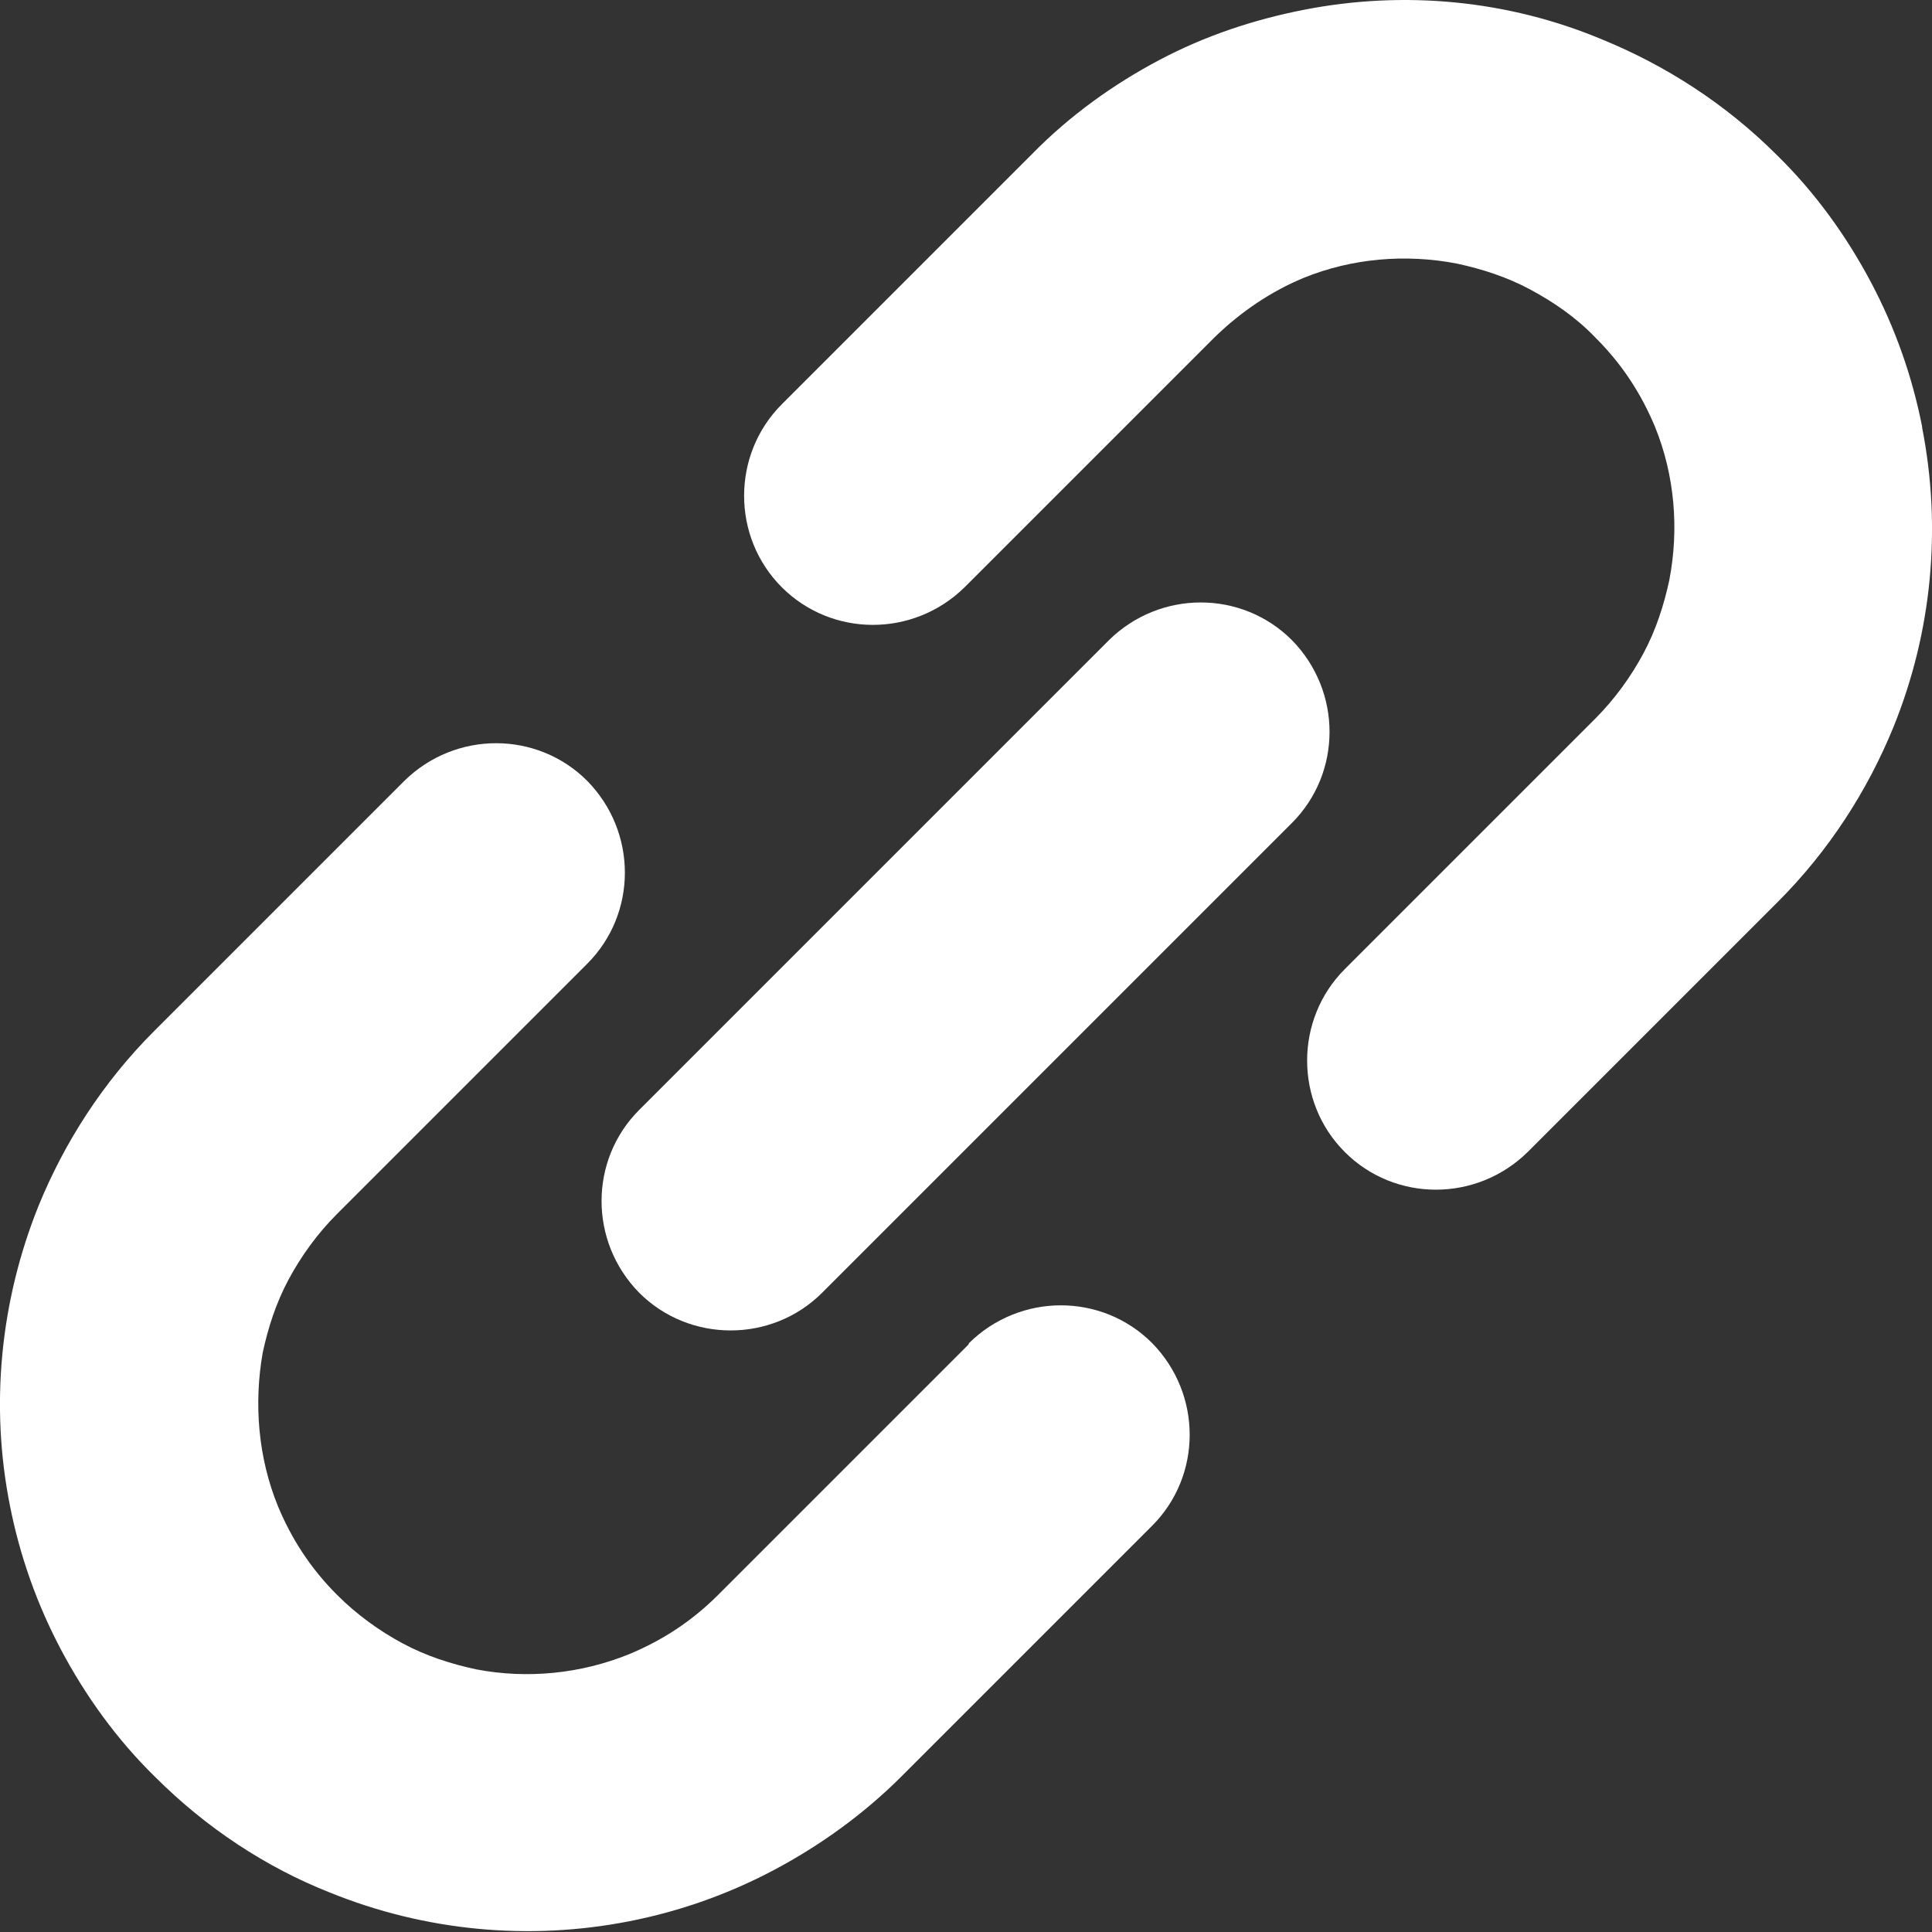
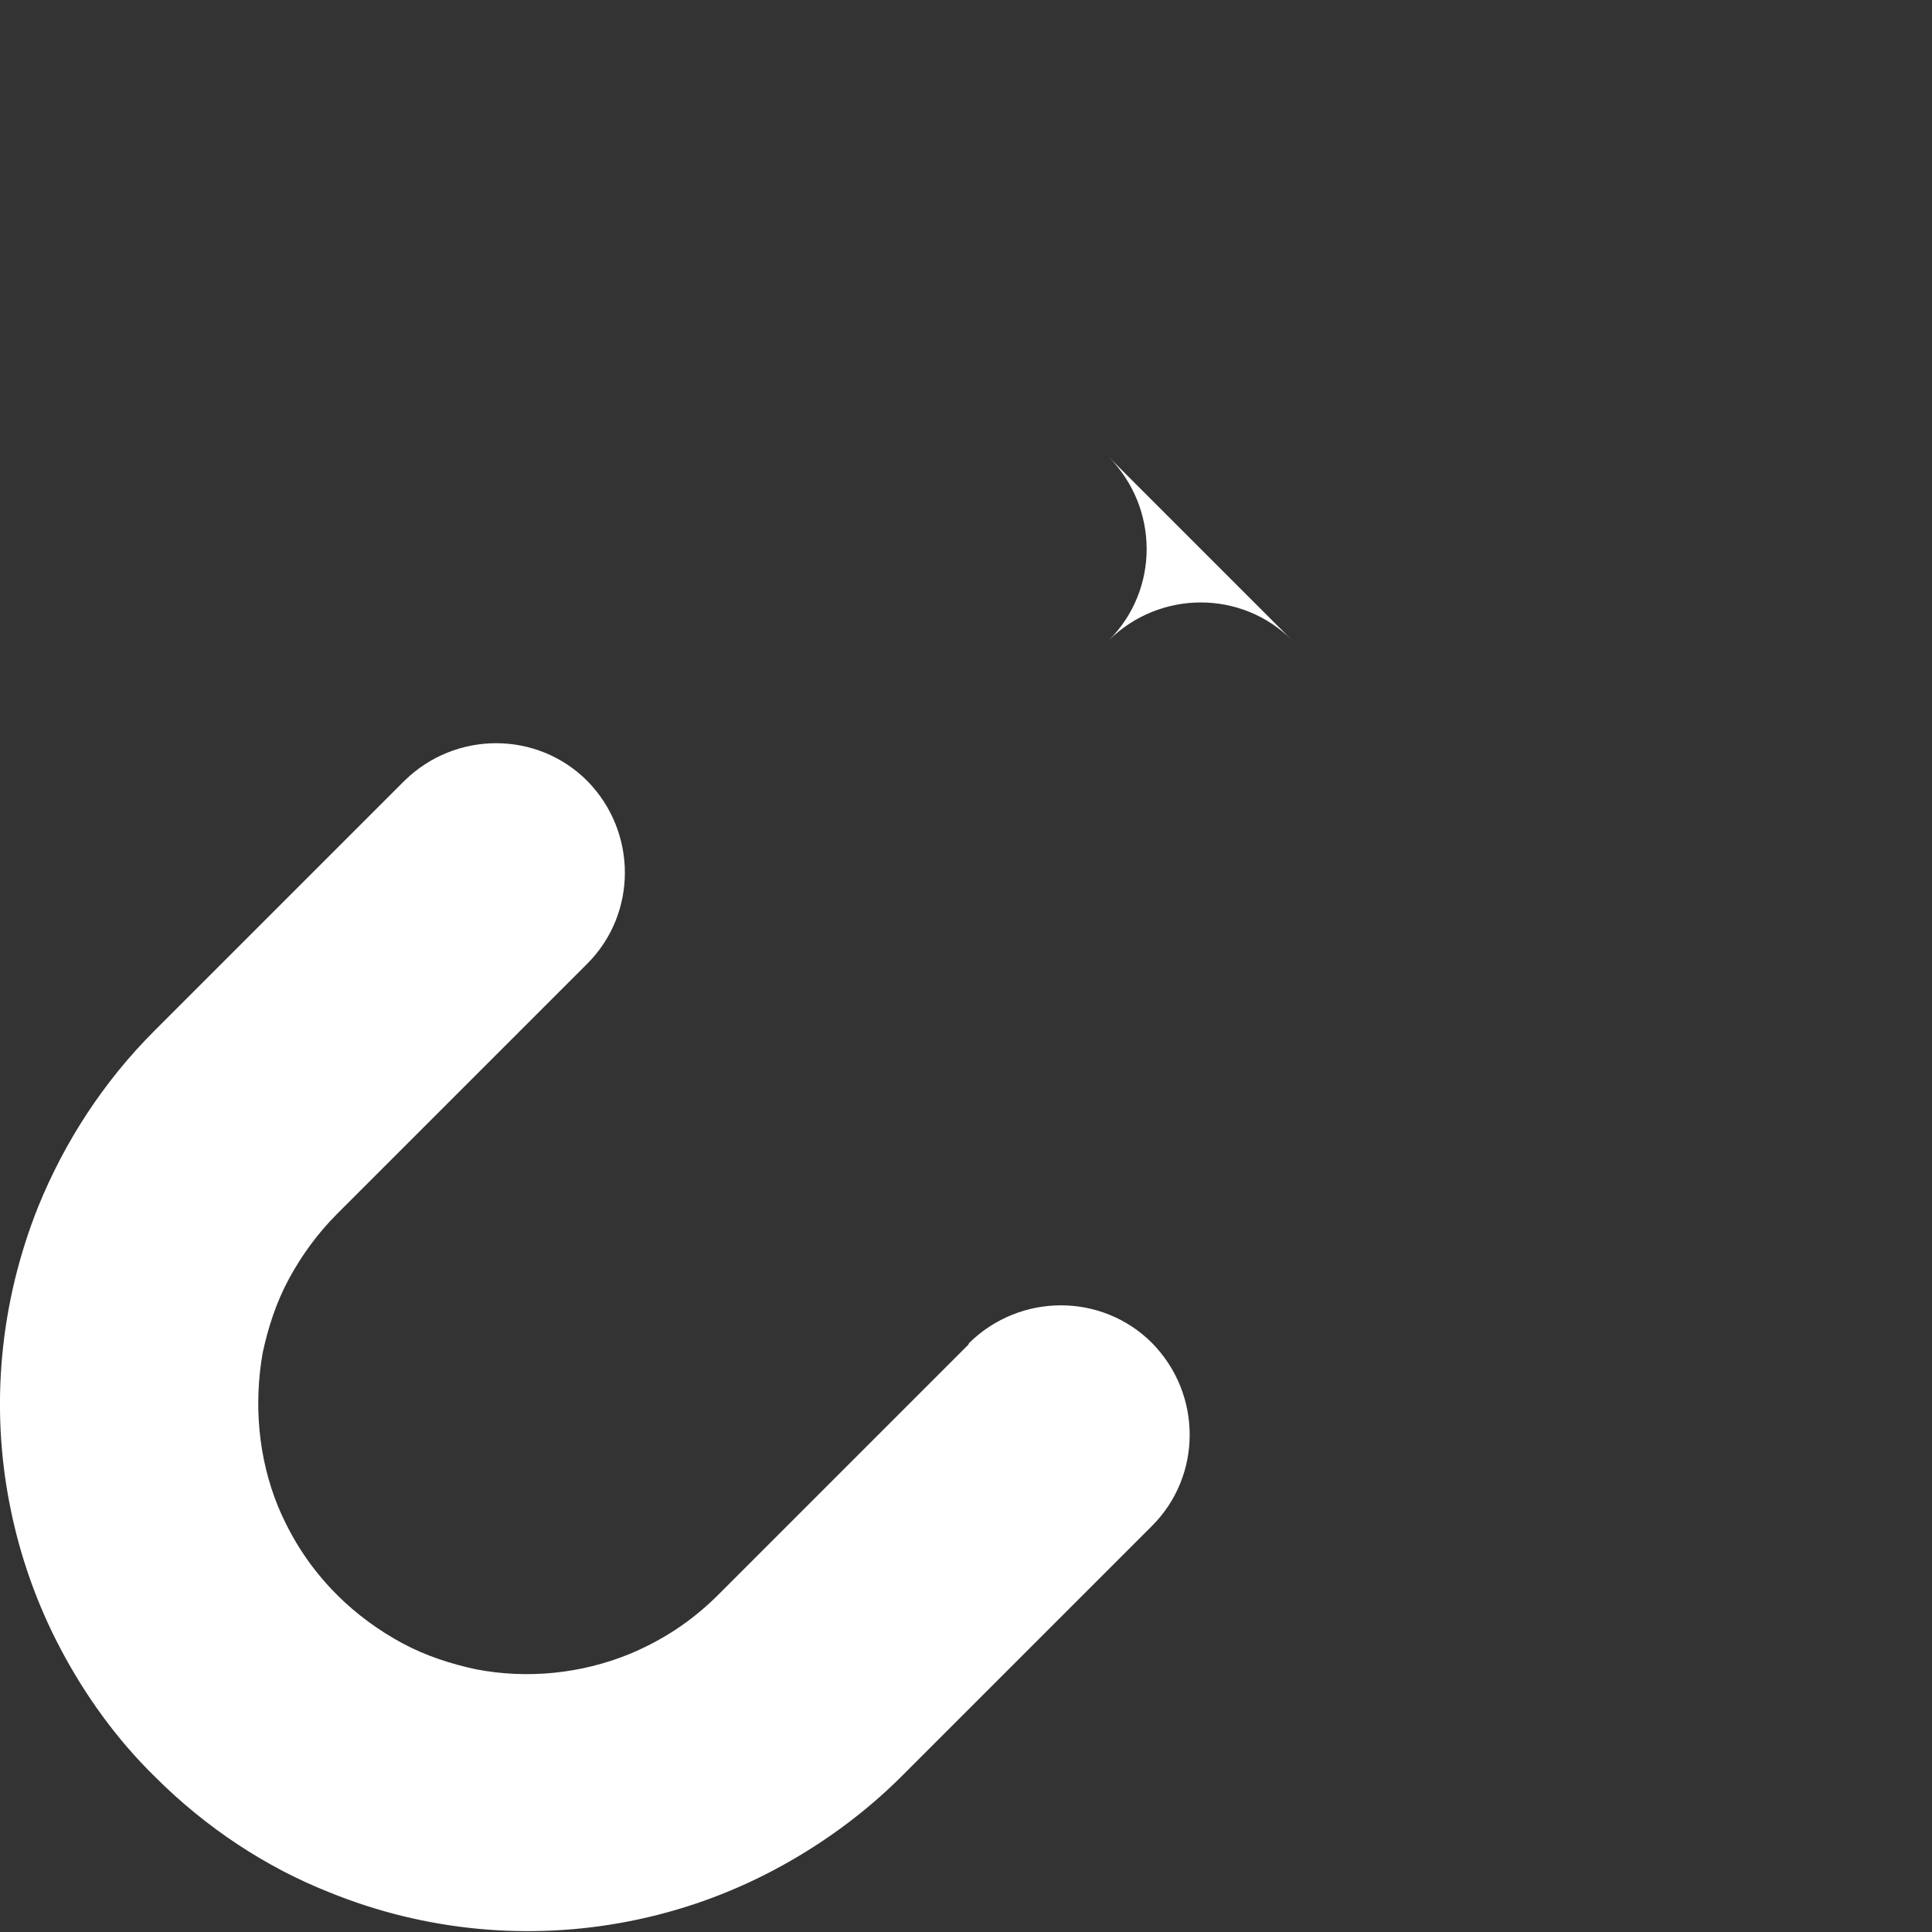
<svg xmlns="http://www.w3.org/2000/svg" id="_レイヤー_1" viewBox="0 0 21.55 21.55">
  <rect x="0" y="0" width="21.55" height="21.55" fill="#333333" stroke="none" />
  <defs>
    <style>.cls-1{fill:#fff;stroke-width:0px;}</style>
  </defs>
-   <path class="cls-1" d="m21.44,4.76c-.11-.56-.3-1.1-.57-1.61-.27-.51-.62-1-1.05-1.42-.57-.57-1.24-1-1.95-1.29C16.82,0,15.66-.11,14.54.11c-.56.11-1.1.29-1.61.56-.51.27-1,.62-1.42,1.05l-2.79,2.79c-.56.56-.56,1.48,0,2.04s1.47.56,2.04,0l2.79-2.79c.3-.29.63-.51.99-.66.54-.22,1.14-.27,1.71-.16.28.06.56.15.82.29.26.14.51.31.73.54.3.3.51.63.66.99.22.54.27,1.14.16,1.71-.06.28-.15.56-.29.82-.14.26-.32.51-.54.73l-2.79,2.79c-.56.56-.56,1.48,0,2.04s1.47.56,2.04,0l2.79-2.79c.57-.57,1-1.24,1.29-1.95.43-1.06.54-2.22.32-3.34Z" />
  <path class="cls-1" d="m10.8,15l-2.79,2.79c-.3.3-.63.51-.99.66-.54.22-1.14.28-1.71.17-.28-.06-.56-.15-.82-.29-.26-.14-.51-.32-.73-.54-.3-.3-.51-.63-.66-.99-.22-.54-.27-1.14-.17-1.71.06-.28.15-.56.29-.82.14-.26.32-.51.54-.73l2.79-2.79c.56-.56.56-1.47,0-2.04-.56-.56-1.47-.56-2.04,0l-2.79,2.79c-.57.57-1,1.24-1.29,1.95C0,14.52-.11,15.68.11,16.79c.11.56.3,1.1.57,1.61.27.51.62,1,1.05,1.42.57.57,1.24,1.01,1.95,1.29,1.06.43,2.22.54,3.34.32.56-.11,1.1-.3,1.61-.57.51-.27,1-.62,1.43-1.05l2.79-2.79c.56-.56.56-1.47,0-2.04-.56-.56-1.47-.56-2.04,0Z" />
-   <path class="cls-1" d="m14.41,7.14c-.56-.56-1.47-.56-2.04,0l-5.24,5.24c-.56.56-.56,1.47,0,2.04.56.56,1.48.56,2.04,0l5.24-5.24c.56-.56.56-1.47,0-2.04Z" />
+   <path class="cls-1" d="m14.41,7.14c-.56-.56-1.47-.56-2.04,0l-5.24,5.24l5.24-5.24c.56-.56.56-1.47,0-2.04Z" />
</svg>